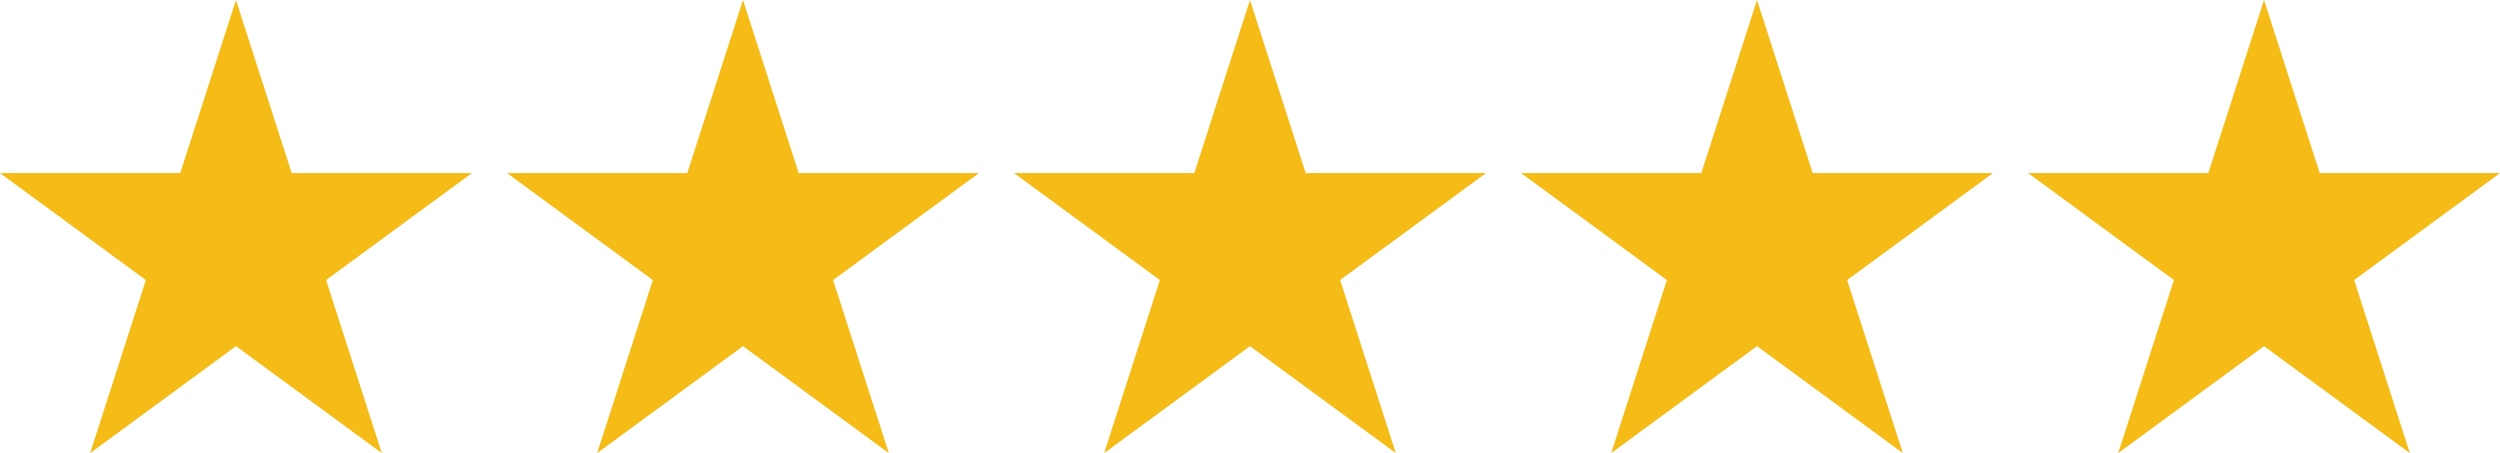
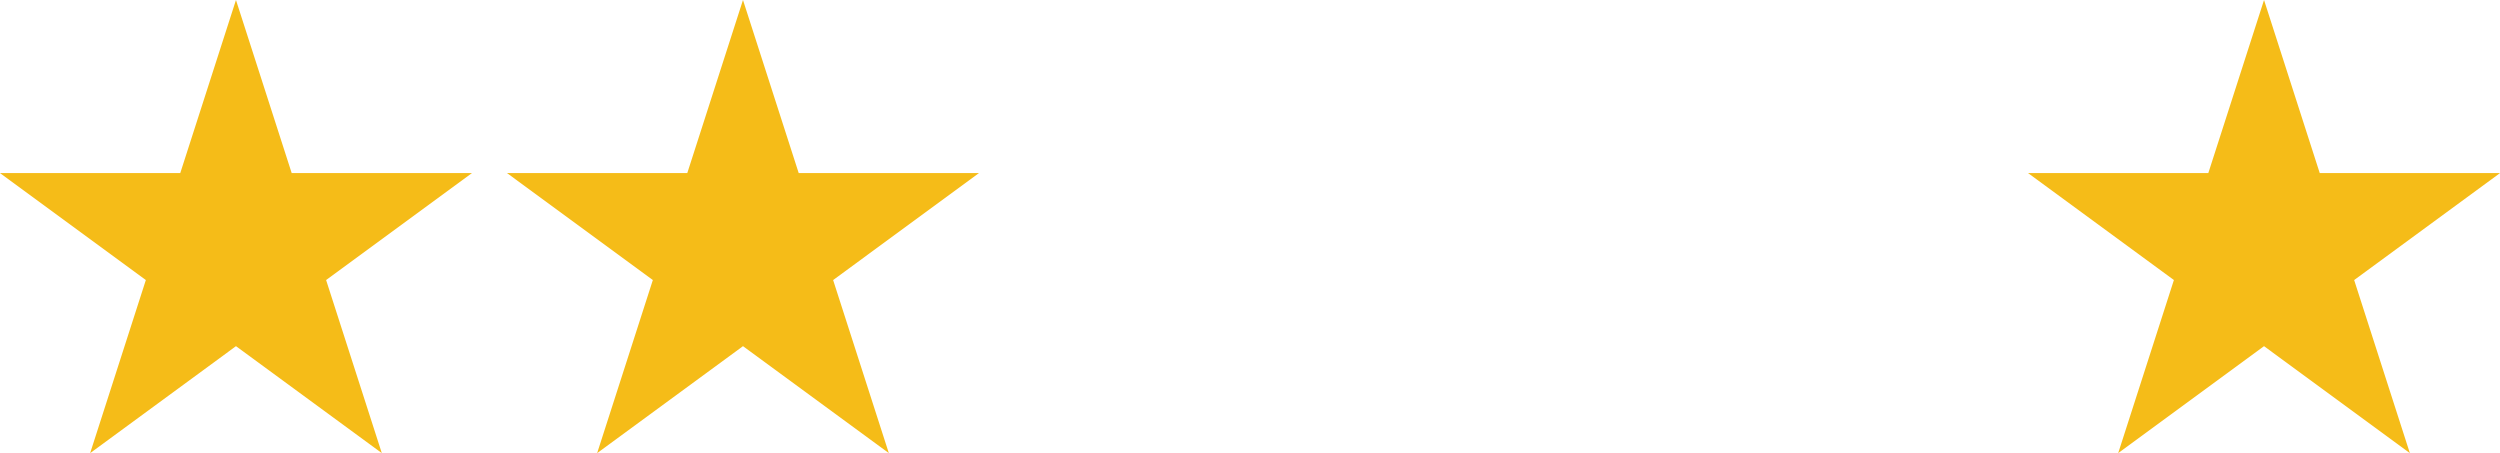
<svg xmlns="http://www.w3.org/2000/svg" width="160" height="29" viewBox="0 0 160 29" fill="none">
  <g clip-path="url(#clip0_2291_18237)">
    <path d="M15.102 0L18.668 11.077H30.205L20.871 17.923L24.436 29L15.102 22.154L5.769 29L9.334 17.923L0 11.077H11.537L15.102 0Z" fill="#F5BC18" />
    <path d="M47.551 0L51.117 11.077H62.654L53.32 17.923L56.885 29L47.551 22.154L38.217 29L41.782 17.923L32.449 11.077H43.986L47.551 0Z" fill="#F5BC18" />
-     <path d="M80 0L83.565 11.077H95.103L85.769 17.923L89.334 29L80 22.154L70.666 29L74.231 17.923L64.897 11.077H76.435L80 0Z" fill="#F5BC18" />
-     <path d="M112.449 0L116.014 11.077H127.551L118.217 17.923L121.783 29L112.449 22.154L103.115 29L106.68 17.923L97.346 11.077H108.883L112.449 0Z" fill="#F5BC18" />
    <path d="M144.898 0L148.463 11.077H160L150.666 17.923L154.231 29L144.898 22.154L135.564 29L139.129 17.923L129.795 11.077H141.332L144.898 0Z" fill="#F5BC18" />
  </g>
  <defs>
    <clipPath id="clip0_2291_18237">
      <rect width="160" height="29" fill="white" />
    </clipPath>
  </defs>
</svg>